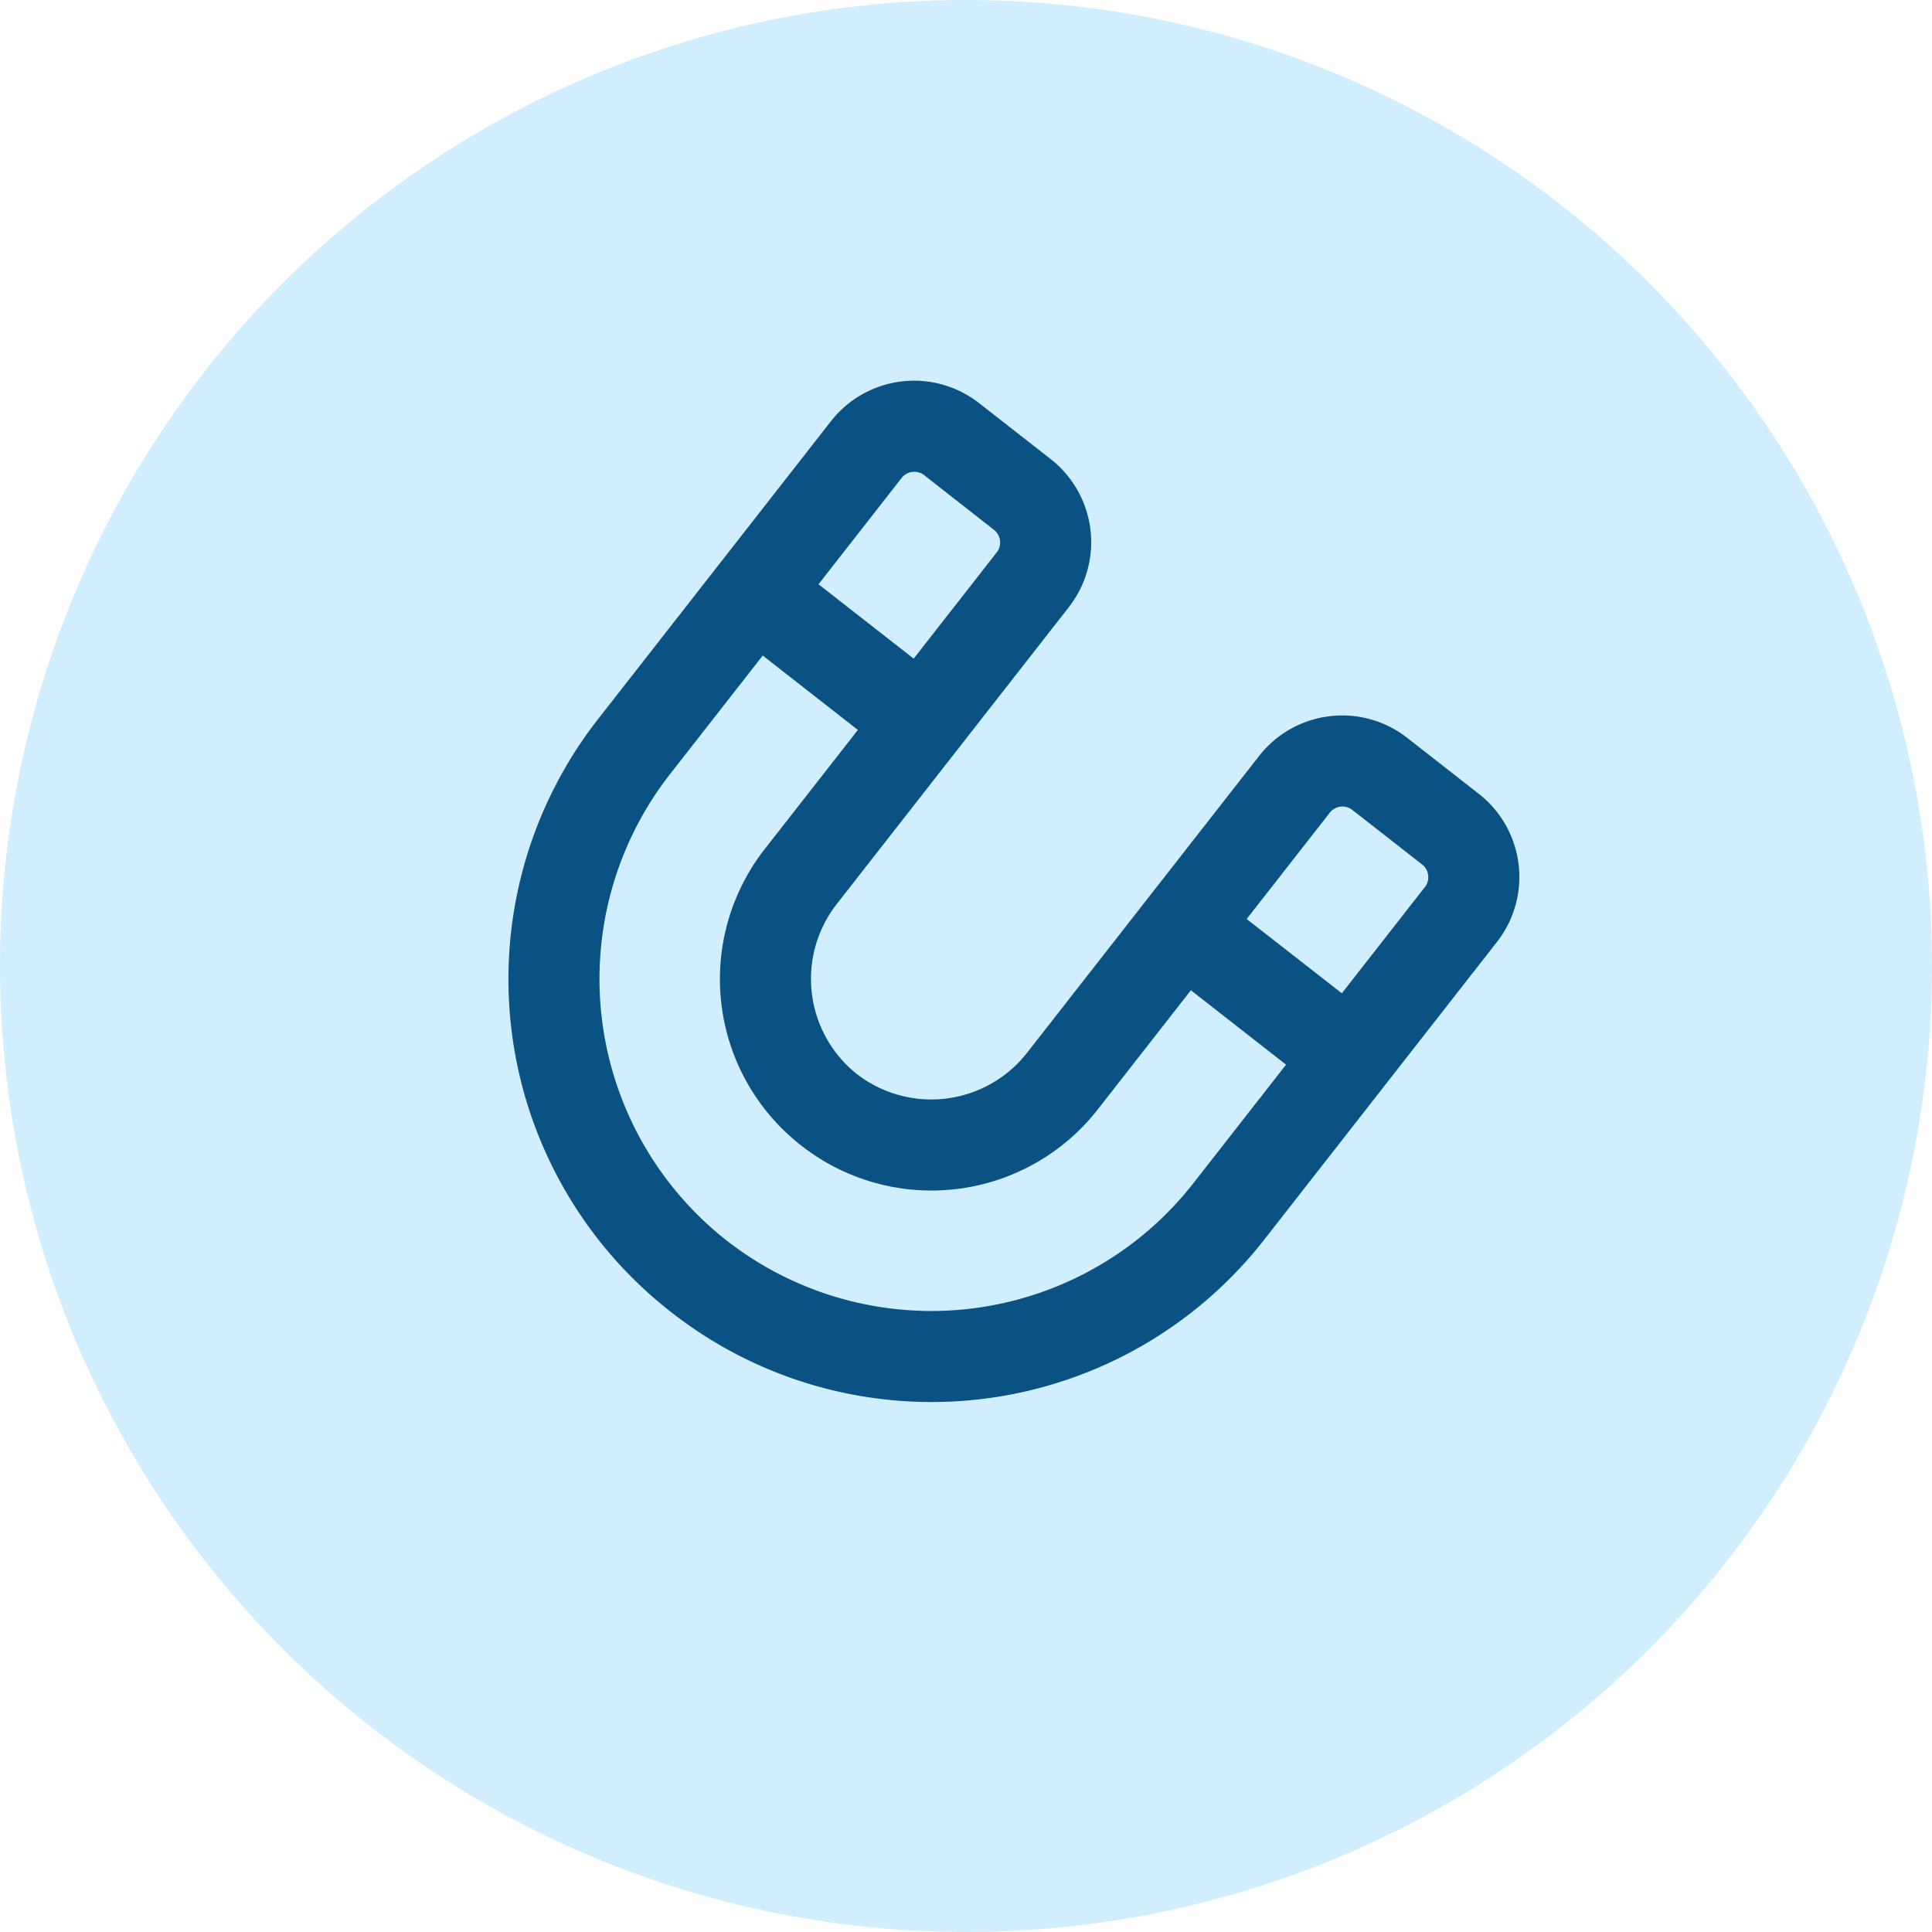
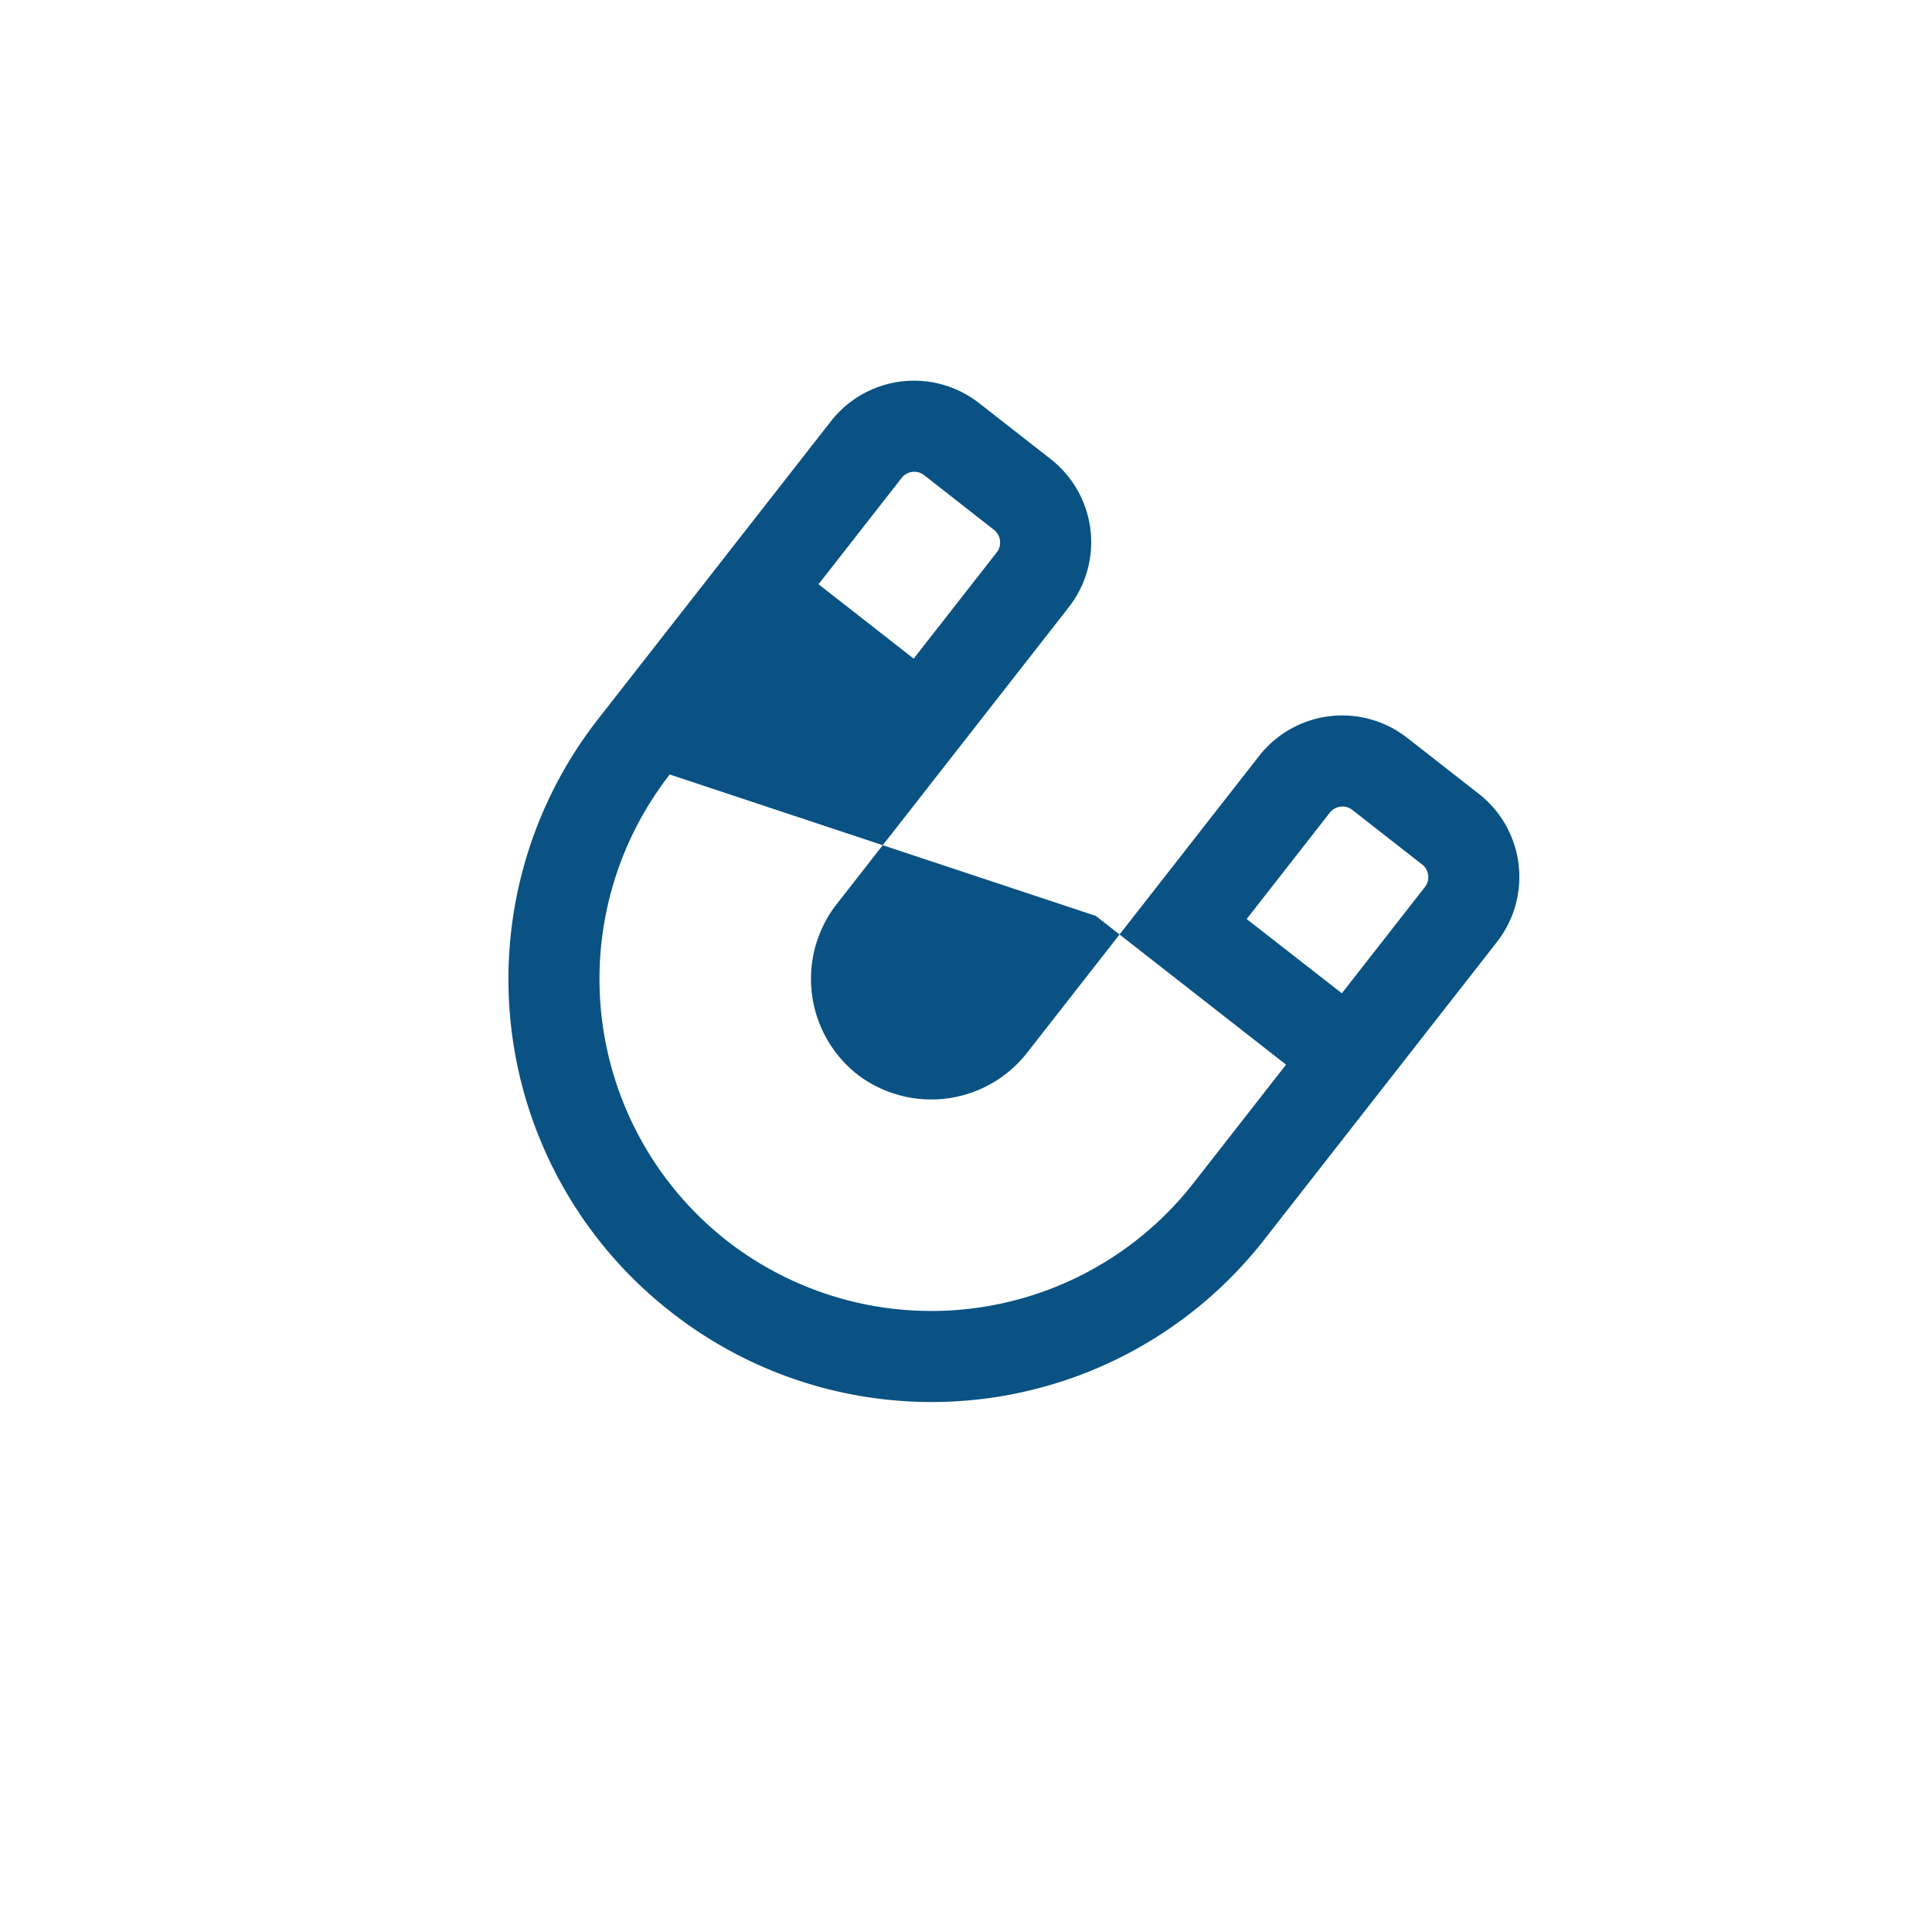
<svg xmlns="http://www.w3.org/2000/svg" width="40" height="40" viewBox="0 0 40 40">
  <g id="Lead_icon" data-name="Lead icon" transform="translate(-258 -1685)">
    <g id="Group_2646" data-name="Group 2646" transform="translate(0 -43)">
      <g id="Group_2624" data-name="Group 2624">
        <g id="Group_1474" data-name="Group 1474" transform="translate(38 105)" opacity="0.194">
-           <circle id="Ellipse_166" data-name="Ellipse 166" cx="20" cy="20" r="20" transform="translate(220 1623)" fill="#0aa6fb" />
-         </g>
+           </g>
      </g>
    </g>
-     <path id="Path_19281" data-name="Path 19281" d="M2.188-14.375a.336.336,0,0,0-.312.313v2.813h2.5v-2.812a.336.336,0,0,0-.312-.312ZM1.875-6.25A6.885,6.885,0,0,0,8.75.625,6.885,6.885,0,0,0,15.625-6.25V-9.375h-2.5V-6.25A4.368,4.368,0,0,1,8.75-1.875,4.368,4.368,0,0,1,4.375-6.25V-9.375h-2.5Zm13.75-5v-2.812a.336.336,0,0,0-.312-.312H13.438a.336.336,0,0,0-.312.313v2.813ZM0-14.062A2.184,2.184,0,0,1,2.188-16.25H4.063A2.184,2.184,0,0,1,6.25-14.062V-6.25a2.518,2.518,0,0,0,2.5,2.5,2.518,2.518,0,0,0,2.5-2.5v-7.812a2.184,2.184,0,0,1,2.188-2.187h1.875A2.184,2.184,0,0,1,17.5-14.062V-6.25A8.736,8.736,0,0,1,8.75,2.5,8.736,8.736,0,0,1,0-6.25Z" transform="matrix(0.788, 0.616, -0.616, 0.788, 266.539, 1704.805)" fill="#095283" />
+     <path id="Path_19281" data-name="Path 19281" d="M2.188-14.375a.336.336,0,0,0-.312.313v2.813h2.5v-2.812a.336.336,0,0,0-.312-.312ZM1.875-6.25A6.885,6.885,0,0,0,8.75.625,6.885,6.885,0,0,0,15.625-6.25V-9.375h-2.5V-6.25V-9.375h-2.5Zm13.75-5v-2.812a.336.336,0,0,0-.312-.312H13.438a.336.336,0,0,0-.312.313v2.813ZM0-14.062A2.184,2.184,0,0,1,2.188-16.25H4.063A2.184,2.184,0,0,1,6.25-14.062V-6.25a2.518,2.518,0,0,0,2.5,2.5,2.518,2.518,0,0,0,2.5-2.5v-7.812a2.184,2.184,0,0,1,2.188-2.187h1.875A2.184,2.184,0,0,1,17.5-14.062V-6.25A8.736,8.736,0,0,1,8.75,2.5,8.736,8.736,0,0,1,0-6.25Z" transform="matrix(0.788, 0.616, -0.616, 0.788, 266.539, 1704.805)" fill="#095283" />
  </g>
</svg>